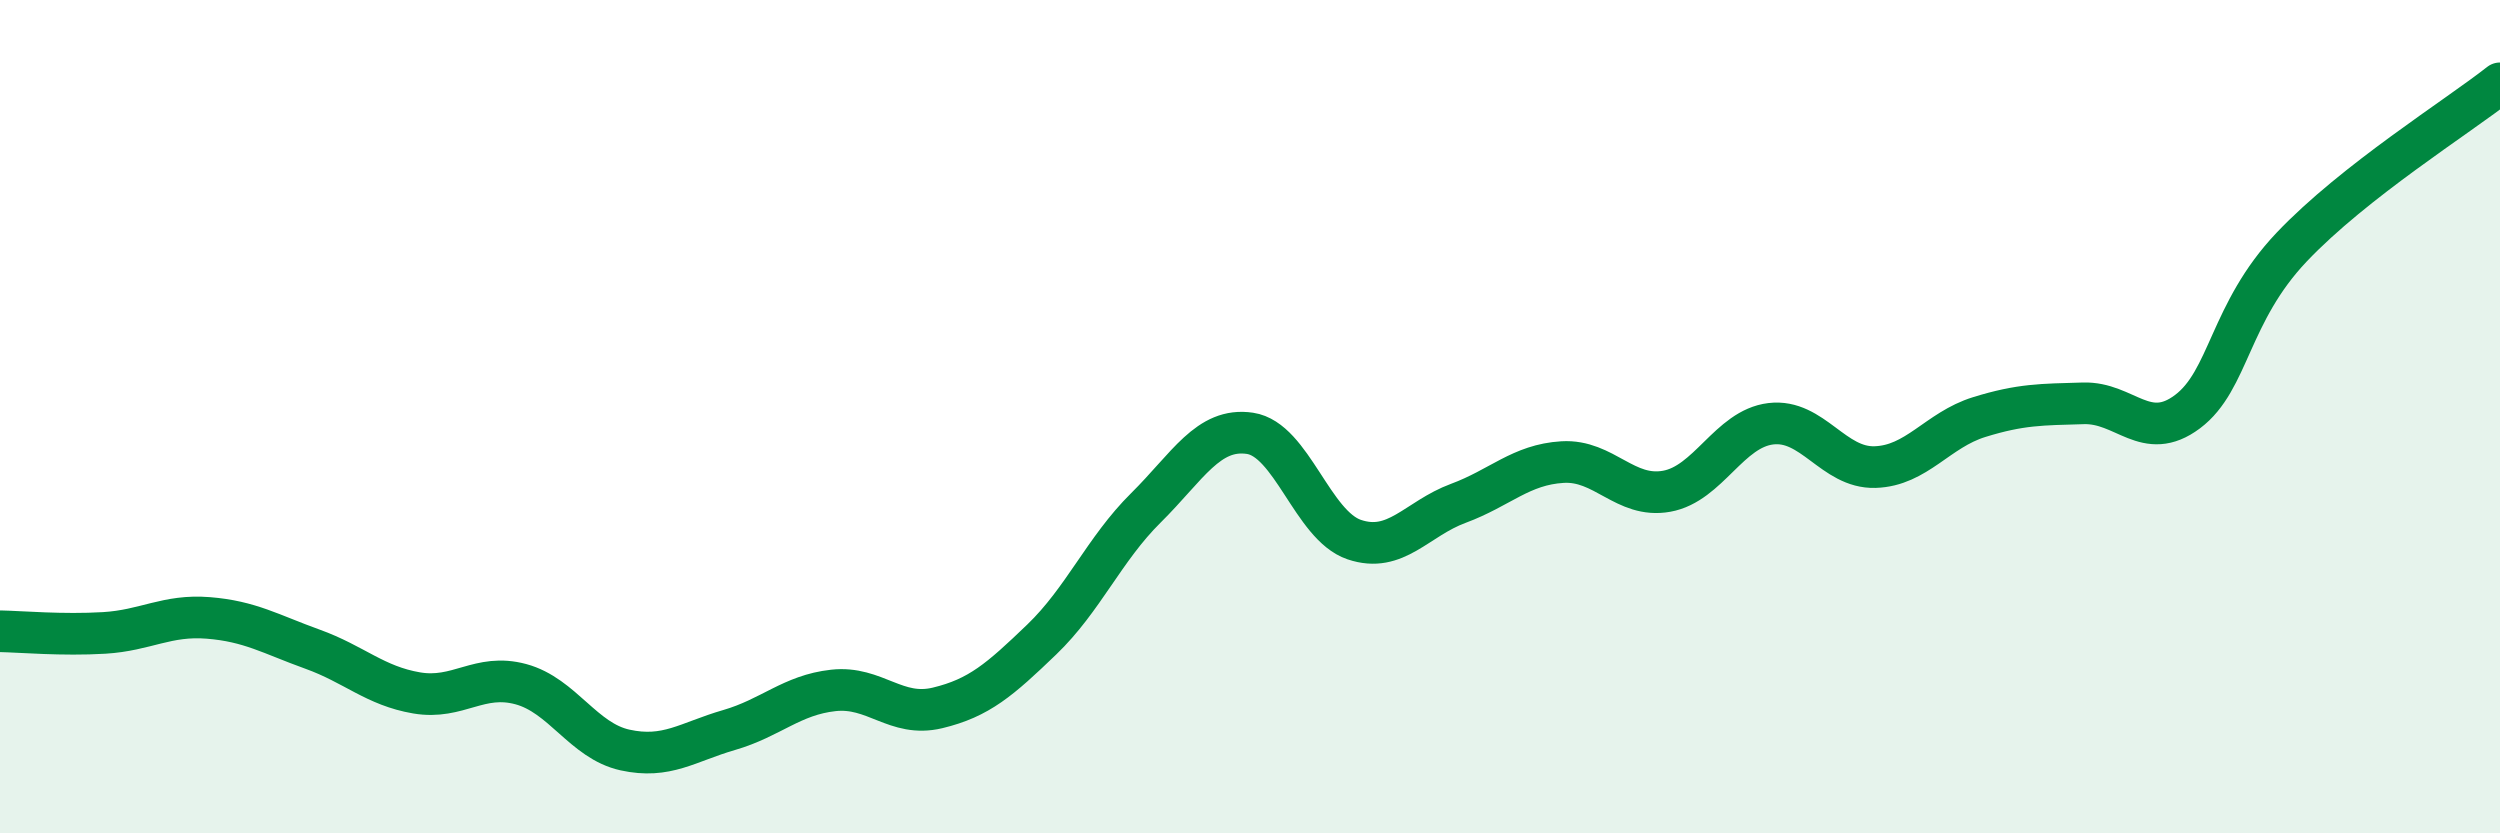
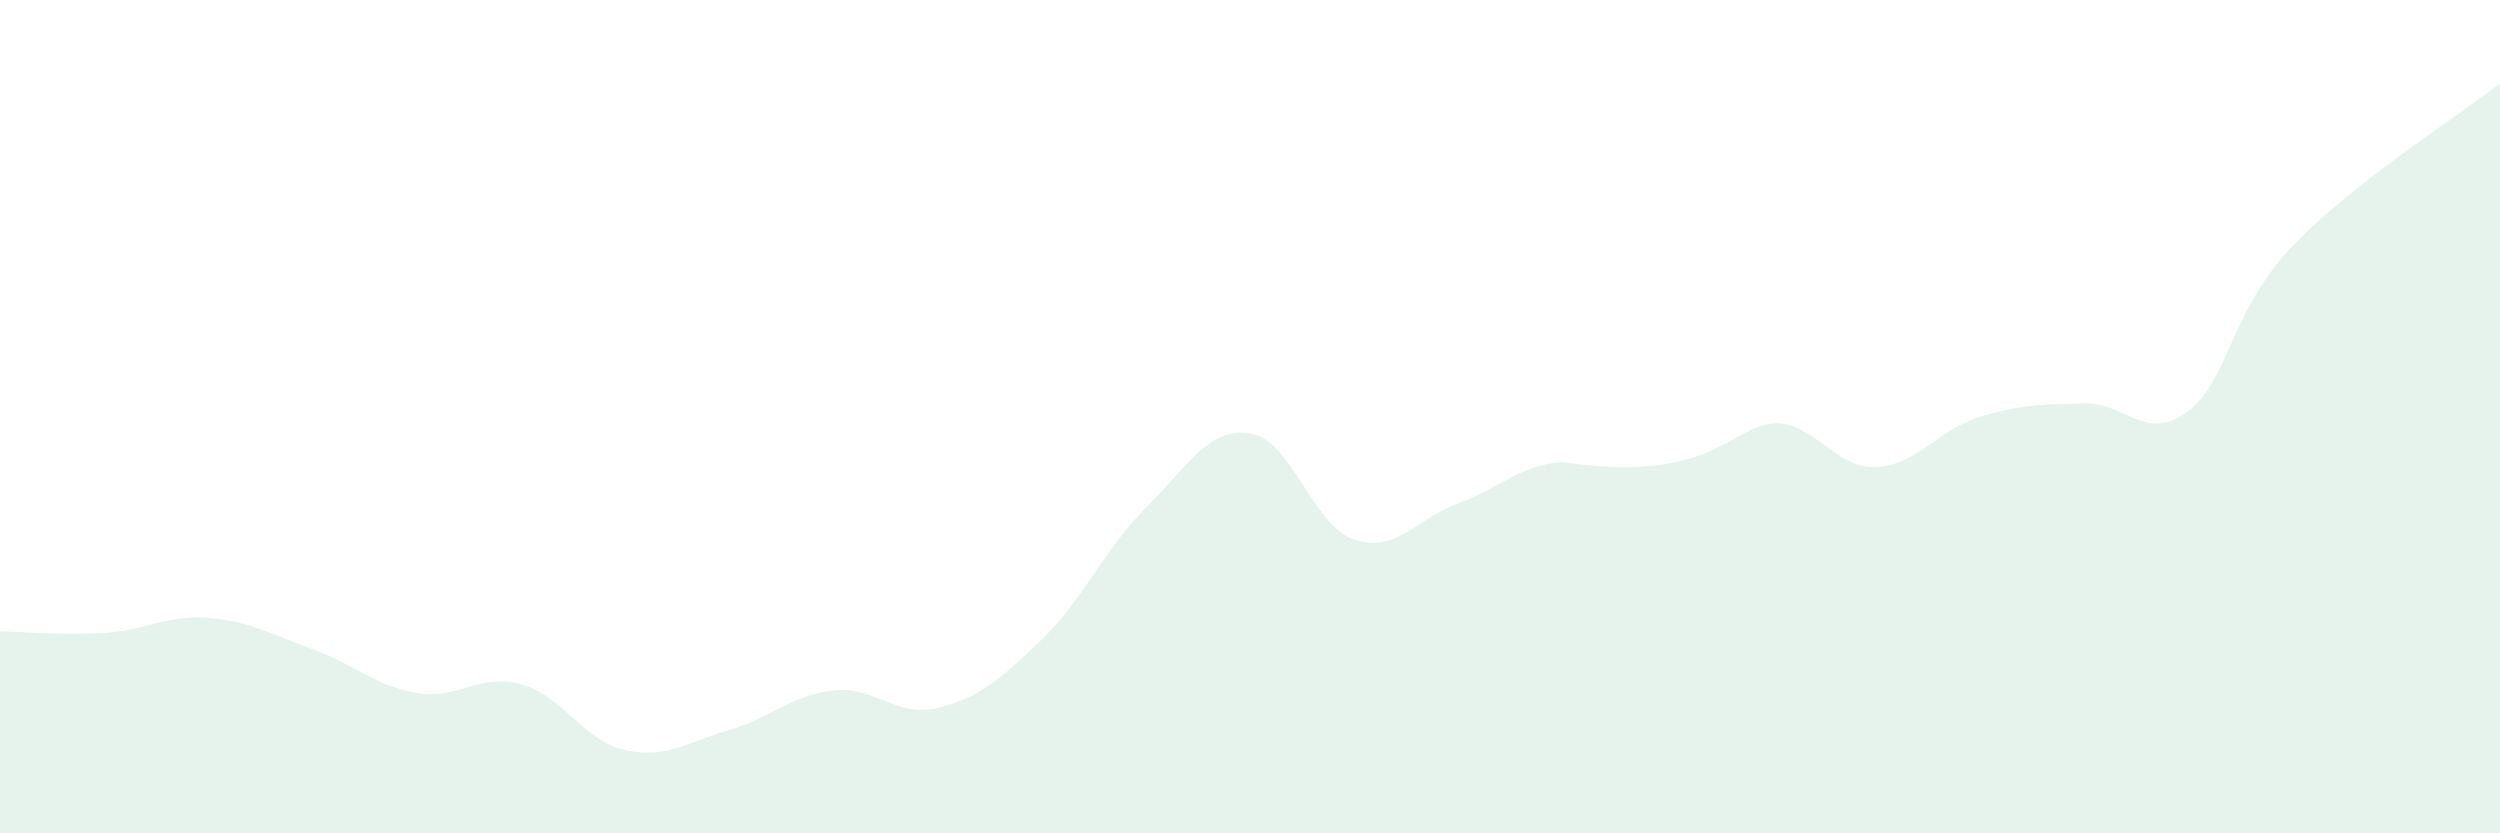
<svg xmlns="http://www.w3.org/2000/svg" width="60" height="20" viewBox="0 0 60 20">
-   <path d="M 0,15.15 C 0.5,15.16 1.5,15.25 2.5,15.19 C 3.5,15.13 4,14.75 5,14.83 C 6,14.91 6.5,15.22 7.5,15.58 C 8.5,15.94 9,16.46 10,16.63 C 11,16.8 11.5,16.15 12.5,16.42 C 13.5,16.69 14,17.78 15,18 C 16,18.22 16.5,17.81 17.5,17.52 C 18.5,17.23 19,16.68 20,16.57 C 21,16.46 21.5,17.23 22.5,16.99 C 23.5,16.75 24,16.31 25,15.35 C 26,14.39 26.5,13.18 27.5,12.19 C 28.5,11.2 29,10.25 30,10.4 C 31,10.55 31.5,12.61 32.5,12.95 C 33.5,13.29 34,12.45 35,12.08 C 36,11.71 36.5,11.15 37.5,11.09 C 38.5,11.03 39,11.97 40,11.79 C 41,11.61 41.5,10.29 42.5,10.17 C 43.5,10.05 44,11.24 45,11.21 C 46,11.18 46.5,10.32 47.5,10.01 C 48.5,9.7 49,9.71 50,9.68 C 51,9.65 51.5,10.63 52.5,9.88 C 53.5,9.13 53.5,7.51 55,5.93 C 56.5,4.35 59,2.79 60,2L60 20L0 20Z" fill="#008740" opacity="0.1" stroke-linecap="round" stroke-linejoin="round" />
-   <path d="M 0,15.15 C 0.5,15.16 1.5,15.25 2.5,15.19 C 3.5,15.13 4,14.75 5,14.83 C 6,14.91 6.5,15.22 7.5,15.58 C 8.5,15.94 9,16.46 10,16.63 C 11,16.8 11.5,16.15 12.5,16.42 C 13.5,16.69 14,17.78 15,18 C 16,18.22 16.5,17.81 17.5,17.52 C 18.5,17.23 19,16.68 20,16.57 C 21,16.46 21.5,17.23 22.5,16.99 C 23.5,16.75 24,16.31 25,15.35 C 26,14.39 26.5,13.18 27.5,12.19 C 28.5,11.2 29,10.25 30,10.4 C 31,10.55 31.5,12.61 32.5,12.95 C 33.5,13.29 34,12.45 35,12.08 C 36,11.71 36.5,11.15 37.5,11.09 C 38.5,11.03 39,11.97 40,11.79 C 41,11.61 41.5,10.29 42.5,10.17 C 43.5,10.05 44,11.24 45,11.21 C 46,11.18 46.5,10.32 47.5,10.01 C 48.5,9.7 49,9.71 50,9.68 C 51,9.65 51.5,10.63 52.5,9.88 C 53.5,9.13 53.5,7.51 55,5.93 C 56.5,4.35 59,2.79 60,2" stroke="#008740" stroke-width="1" fill="none" stroke-linecap="round" stroke-linejoin="round" />
+   <path d="M 0,15.15 C 0.5,15.16 1.5,15.25 2.5,15.19 C 3.5,15.13 4,14.75 5,14.83 C 6,14.91 6.5,15.22 7.5,15.58 C 8.5,15.94 9,16.46 10,16.63 C 11,16.8 11.5,16.15 12.5,16.42 C 13.5,16.69 14,17.78 15,18 C 16,18.22 16.5,17.81 17.5,17.52 C 18.5,17.23 19,16.68 20,16.57 C 21,16.46 21.5,17.23 22.5,16.99 C 23.5,16.75 24,16.31 25,15.35 C 26,14.39 26.5,13.18 27.5,12.19 C 28.5,11.2 29,10.25 30,10.4 C 31,10.55 31.5,12.61 32.5,12.95 C 33.5,13.29 34,12.45 35,12.08 C 36,11.71 36.5,11.15 37.5,11.09 C 41,11.61 41.5,10.29 42.5,10.17 C 43.5,10.05 44,11.24 45,11.21 C 46,11.18 46.5,10.32 47.5,10.01 C 48.5,9.7 49,9.71 50,9.68 C 51,9.65 51.5,10.63 52.5,9.88 C 53.5,9.13 53.5,7.51 55,5.93 C 56.5,4.35 59,2.79 60,2L60 20L0 20Z" fill="#008740" opacity="0.1" stroke-linecap="round" stroke-linejoin="round" />
</svg>